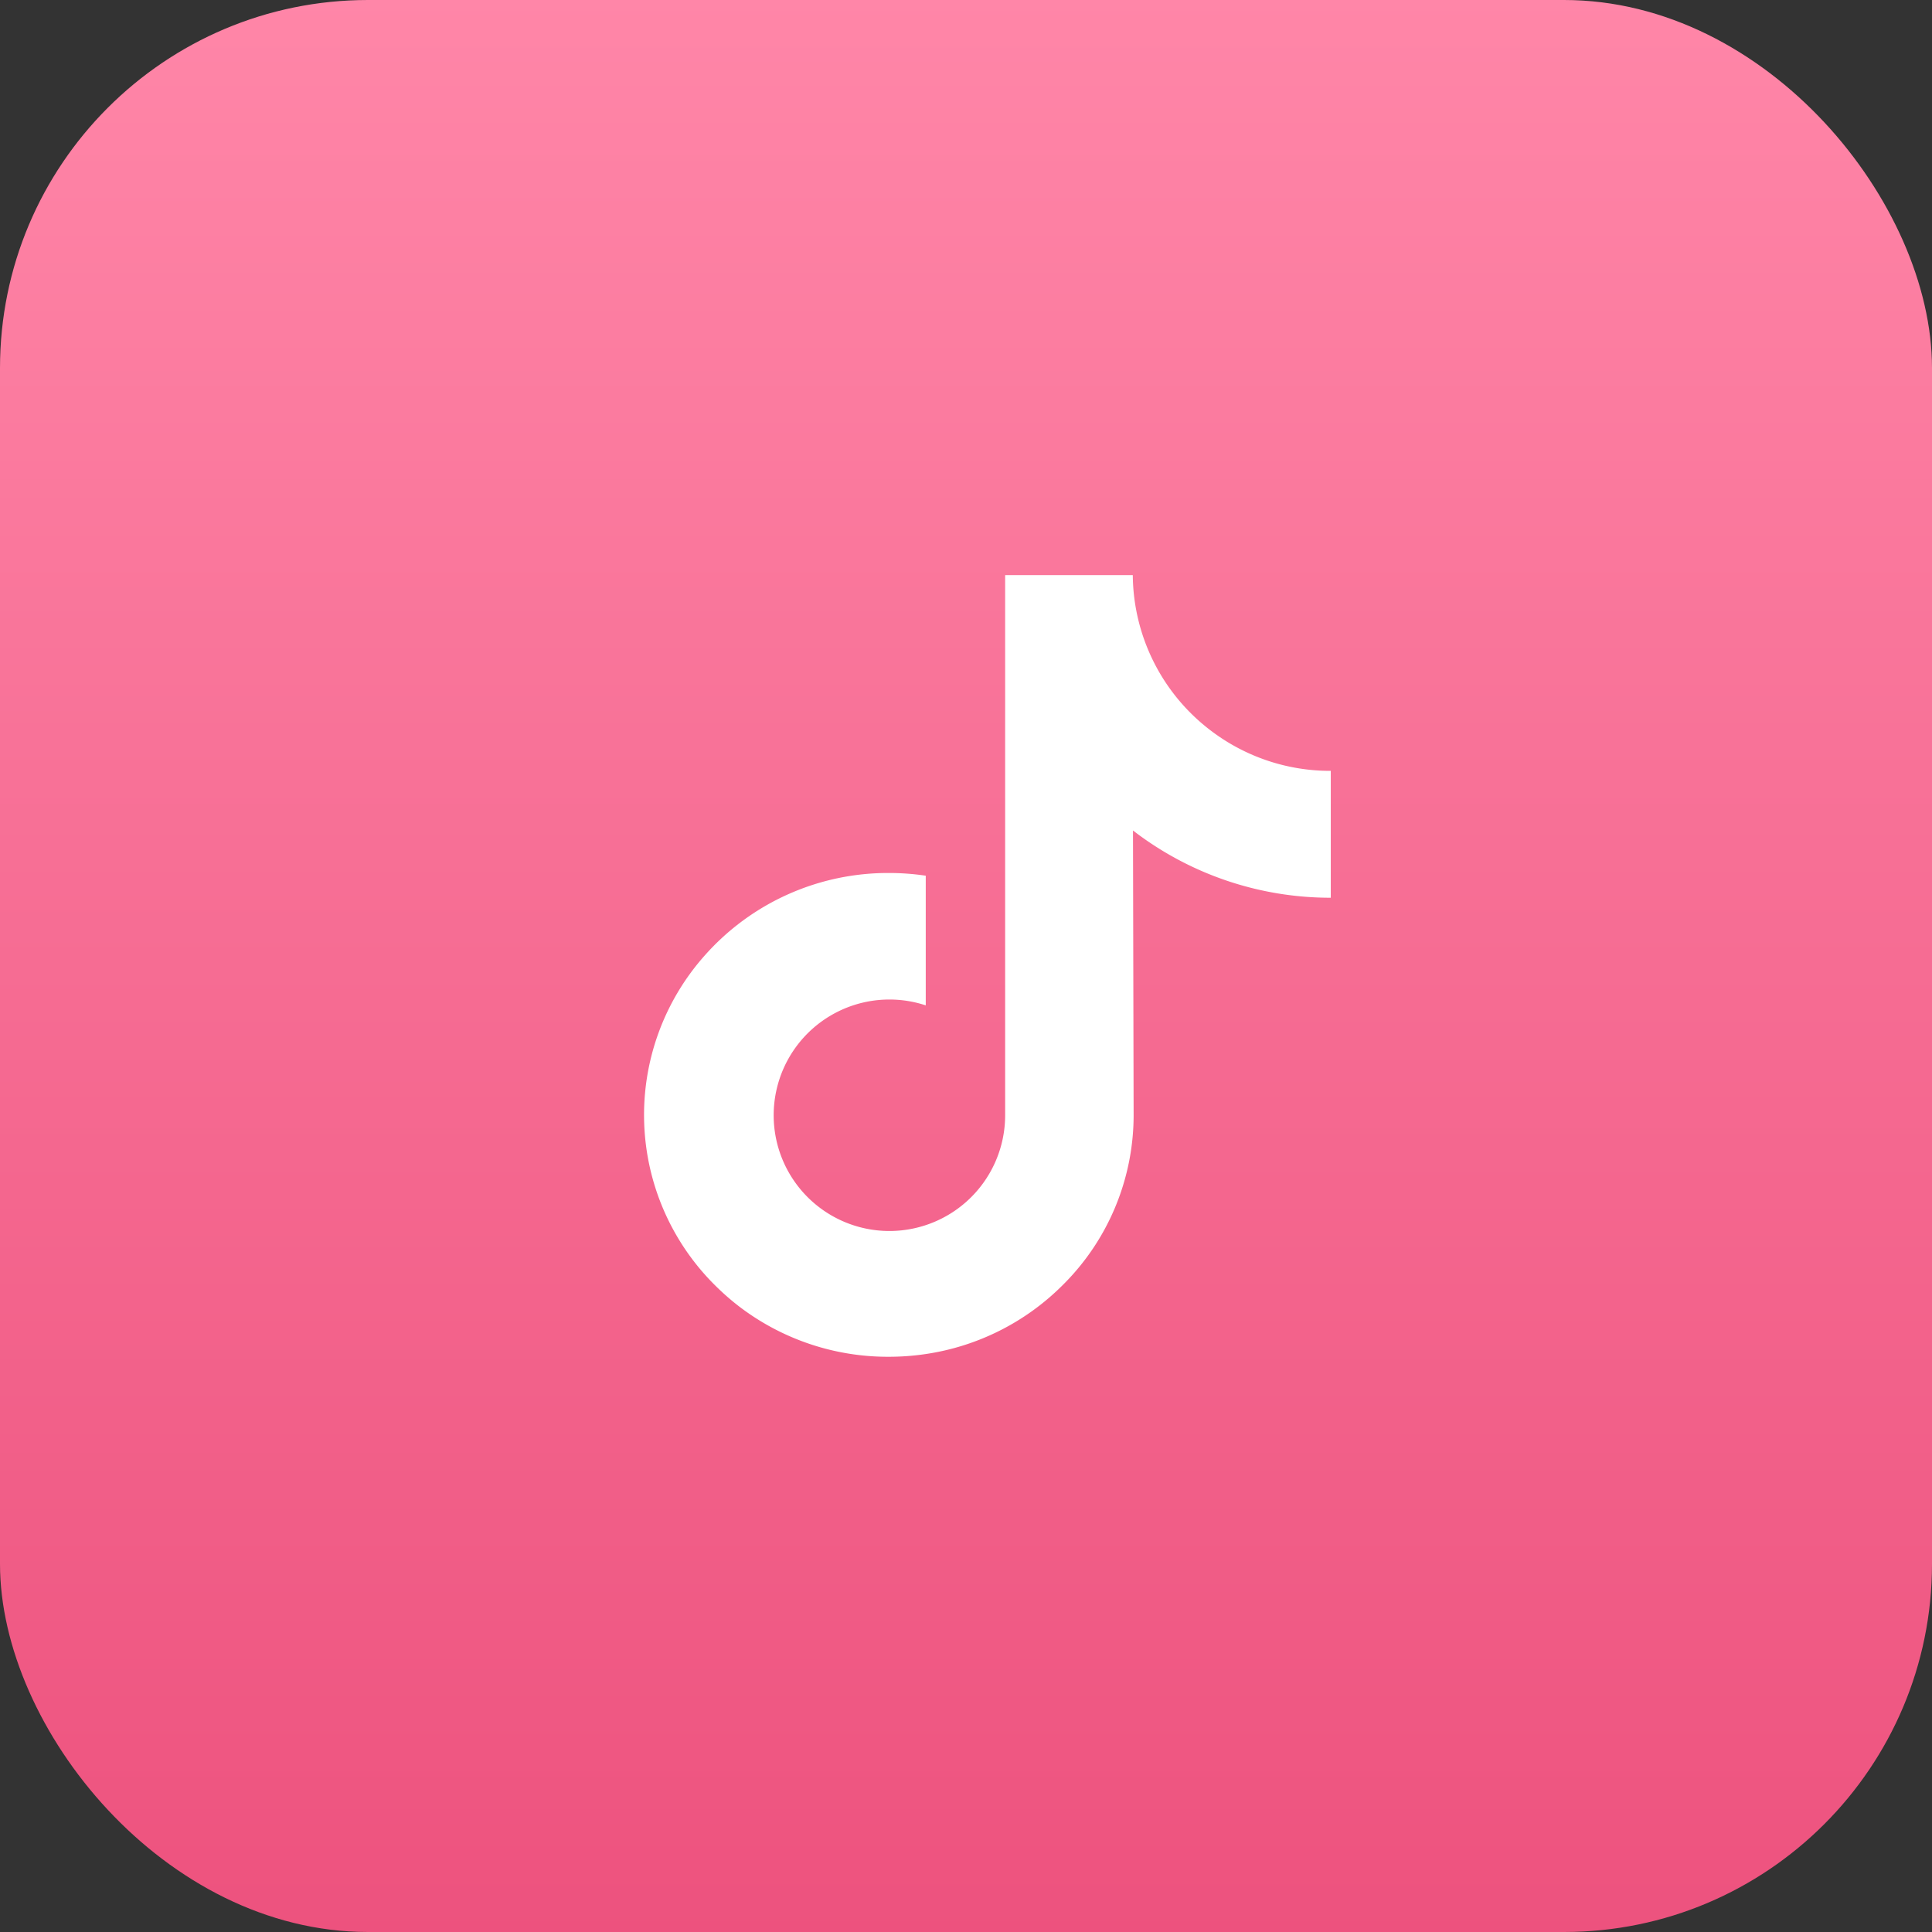
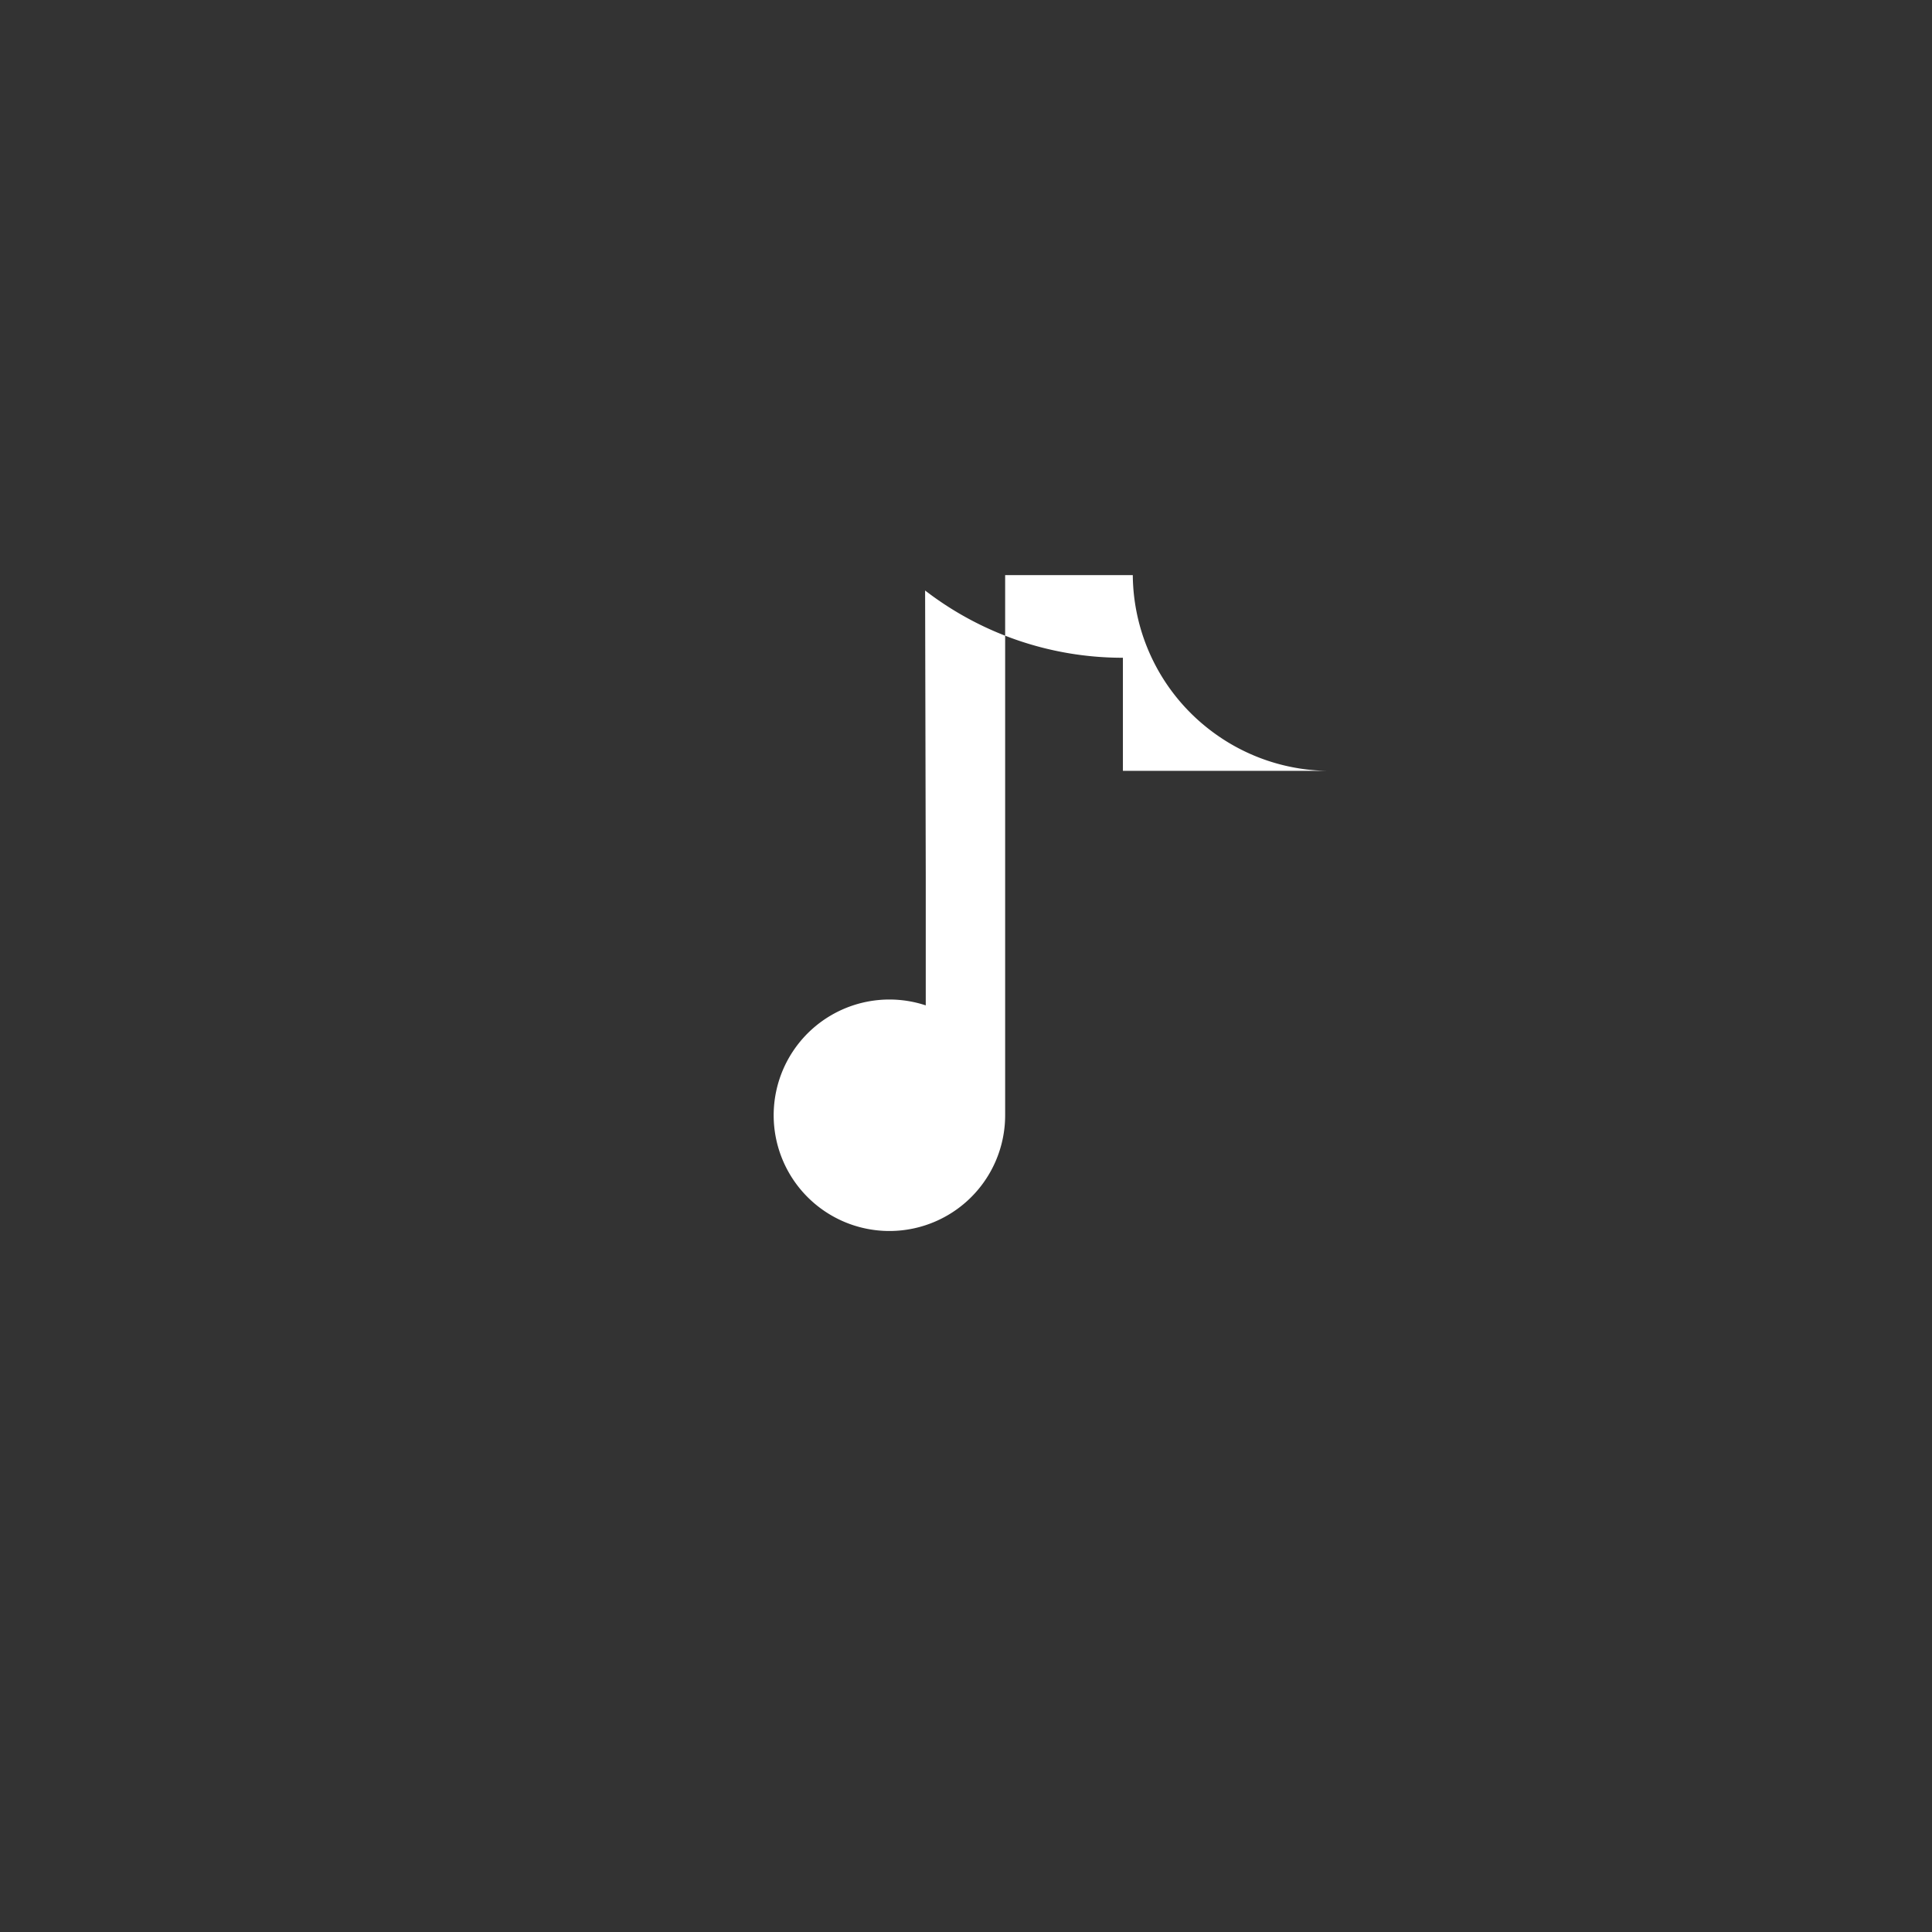
<svg xmlns="http://www.w3.org/2000/svg" viewBox="0 0 42 42">
  <rect x="0" y="0" width="42" height="42" fill="#333333" stroke="none" />
  <defs>
    <linearGradient id="linear-gradient" x1="0.5" y1="1" x2="0.5" gradientUnits="objectBoundingBox">
      <stop offset="0" stop-color="#ed527e" />
      <stop offset="1" stop-color="#ff86a8" />
    </linearGradient>
  </defs>
  <g id="Group_3463" data-name="Group 3463" transform="translate(-1147 -8398.893)">
-     <rect id="cta" width="42" height="42" rx="8" transform="translate(1147 8398.893)" fill="url(#linear-gradient)" />
    <g id="tik-tok" transform="translate(1129.577 8411.005)">
-       <path id="Path_757" data-name="Path 757" d="M46.347,4.646a4.282,4.282,0,0,1-2.588-.865A4.283,4.283,0,0,1,42.049.39H39.274V7.973l0,4.154a2.516,2.516,0,1,1-1.726-2.383V6.925a5.461,5.461,0,0,0-.8-.059,5.321,5.321,0,0,0-4,1.788,5.215,5.215,0,0,0,.235,7.191,5.414,5.414,0,0,0,.5.438,5.322,5.322,0,0,0,3.262,1.1,5.461,5.461,0,0,0,.8-.059,5.3,5.3,0,0,0,2.963-1.482,5.2,5.2,0,0,0,1.559-3.7l-.014-6.2a7.032,7.032,0,0,0,4.3,1.462V4.645h-.008Z" transform="translate(0)" fill="#fff" />
+       <path id="Path_757" data-name="Path 757" d="M46.347,4.646a4.282,4.282,0,0,1-2.588-.865A4.283,4.283,0,0,1,42.049.39H39.274V7.973l0,4.154a2.516,2.516,0,1,1-1.726-2.383V6.925l-.014-6.2a7.032,7.032,0,0,0,4.3,1.462V4.645h-.008Z" transform="translate(0)" fill="#fff" />
    </g>
  </g>
</svg>